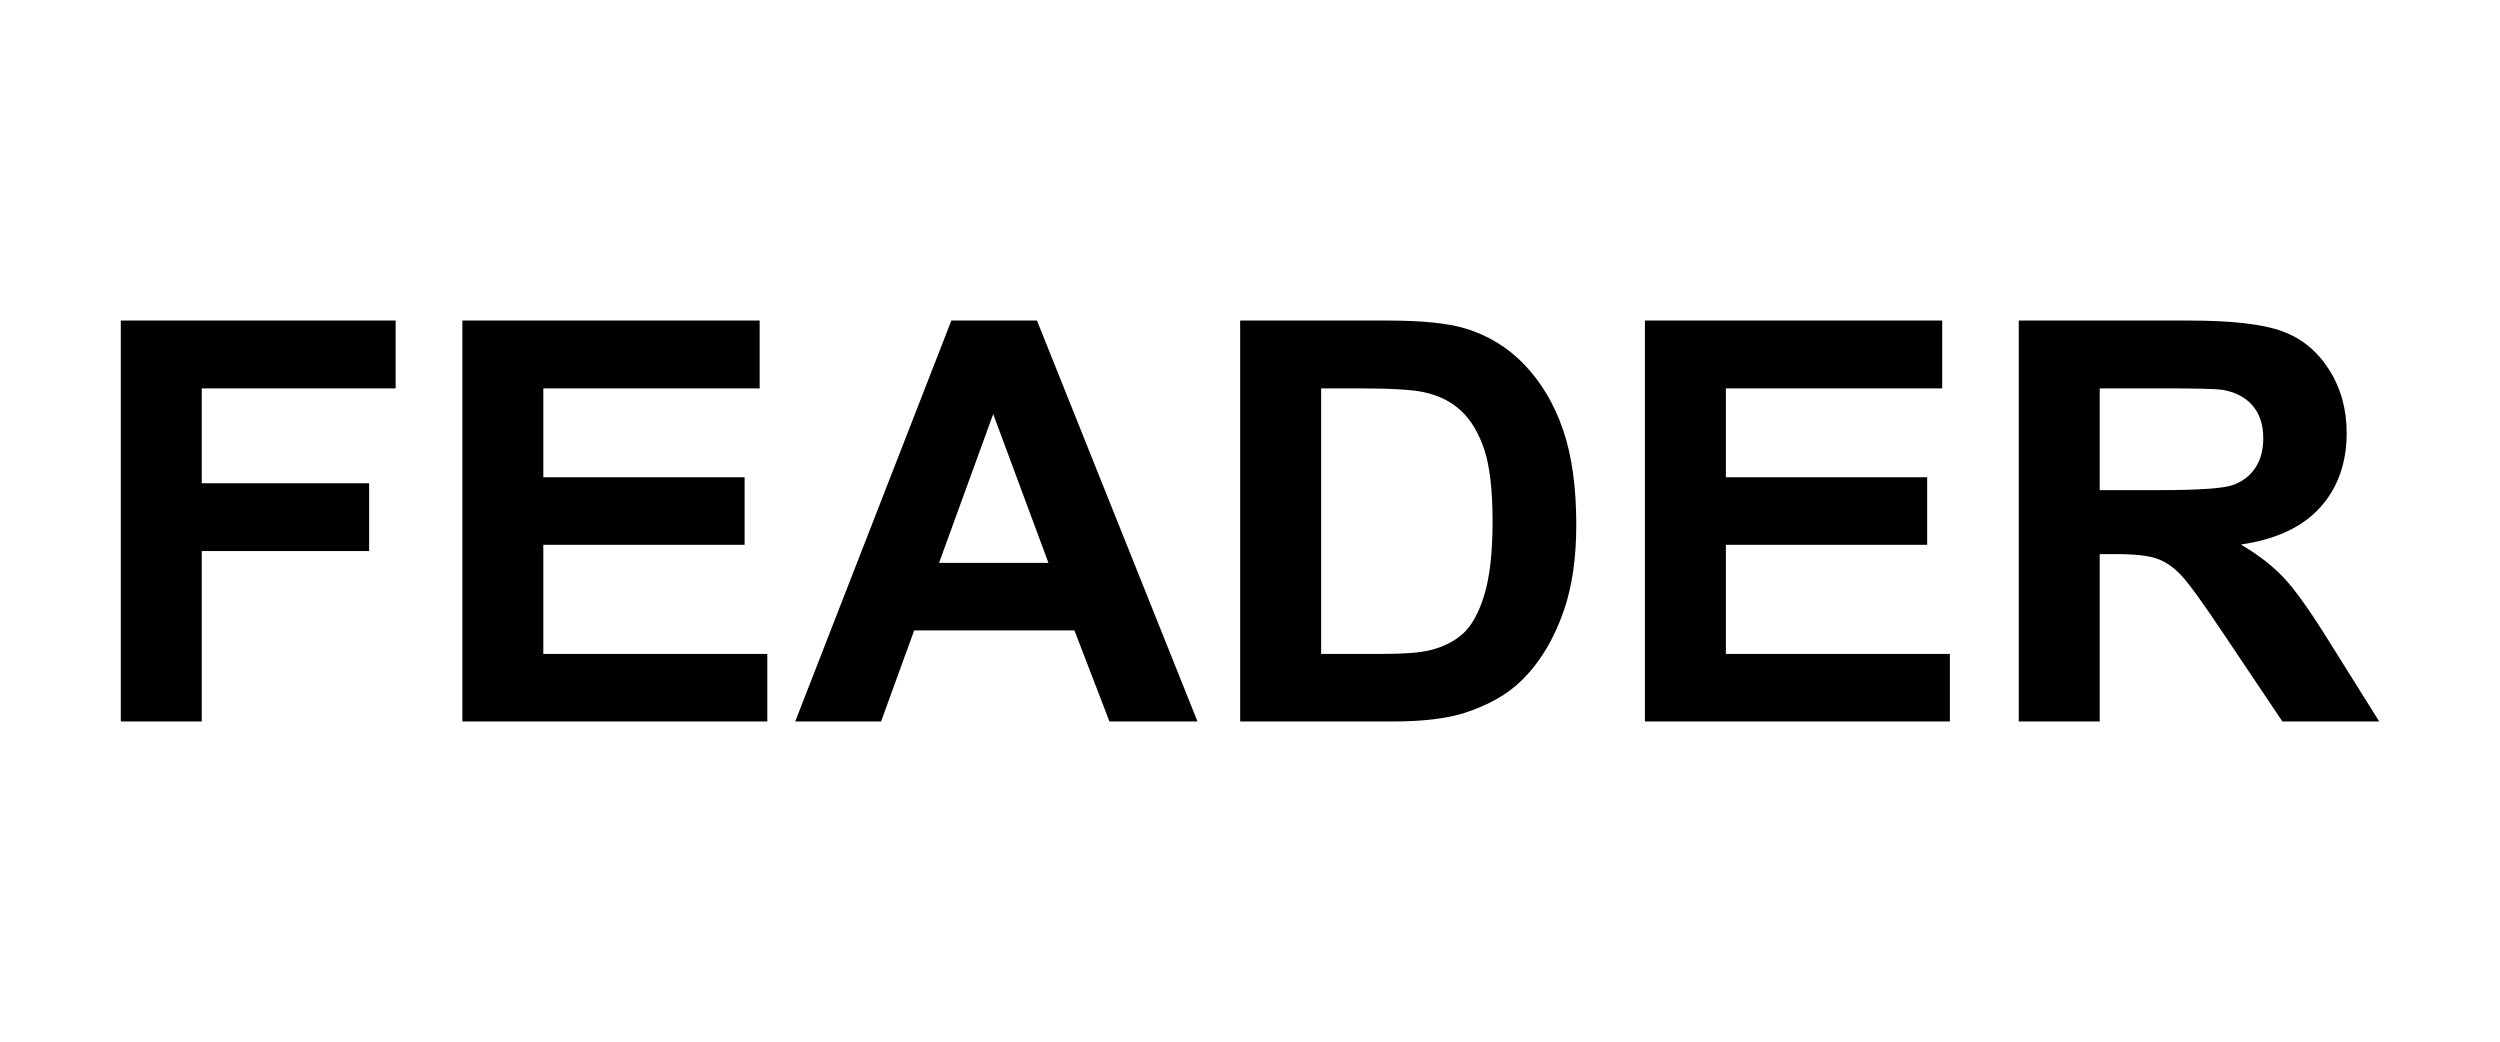
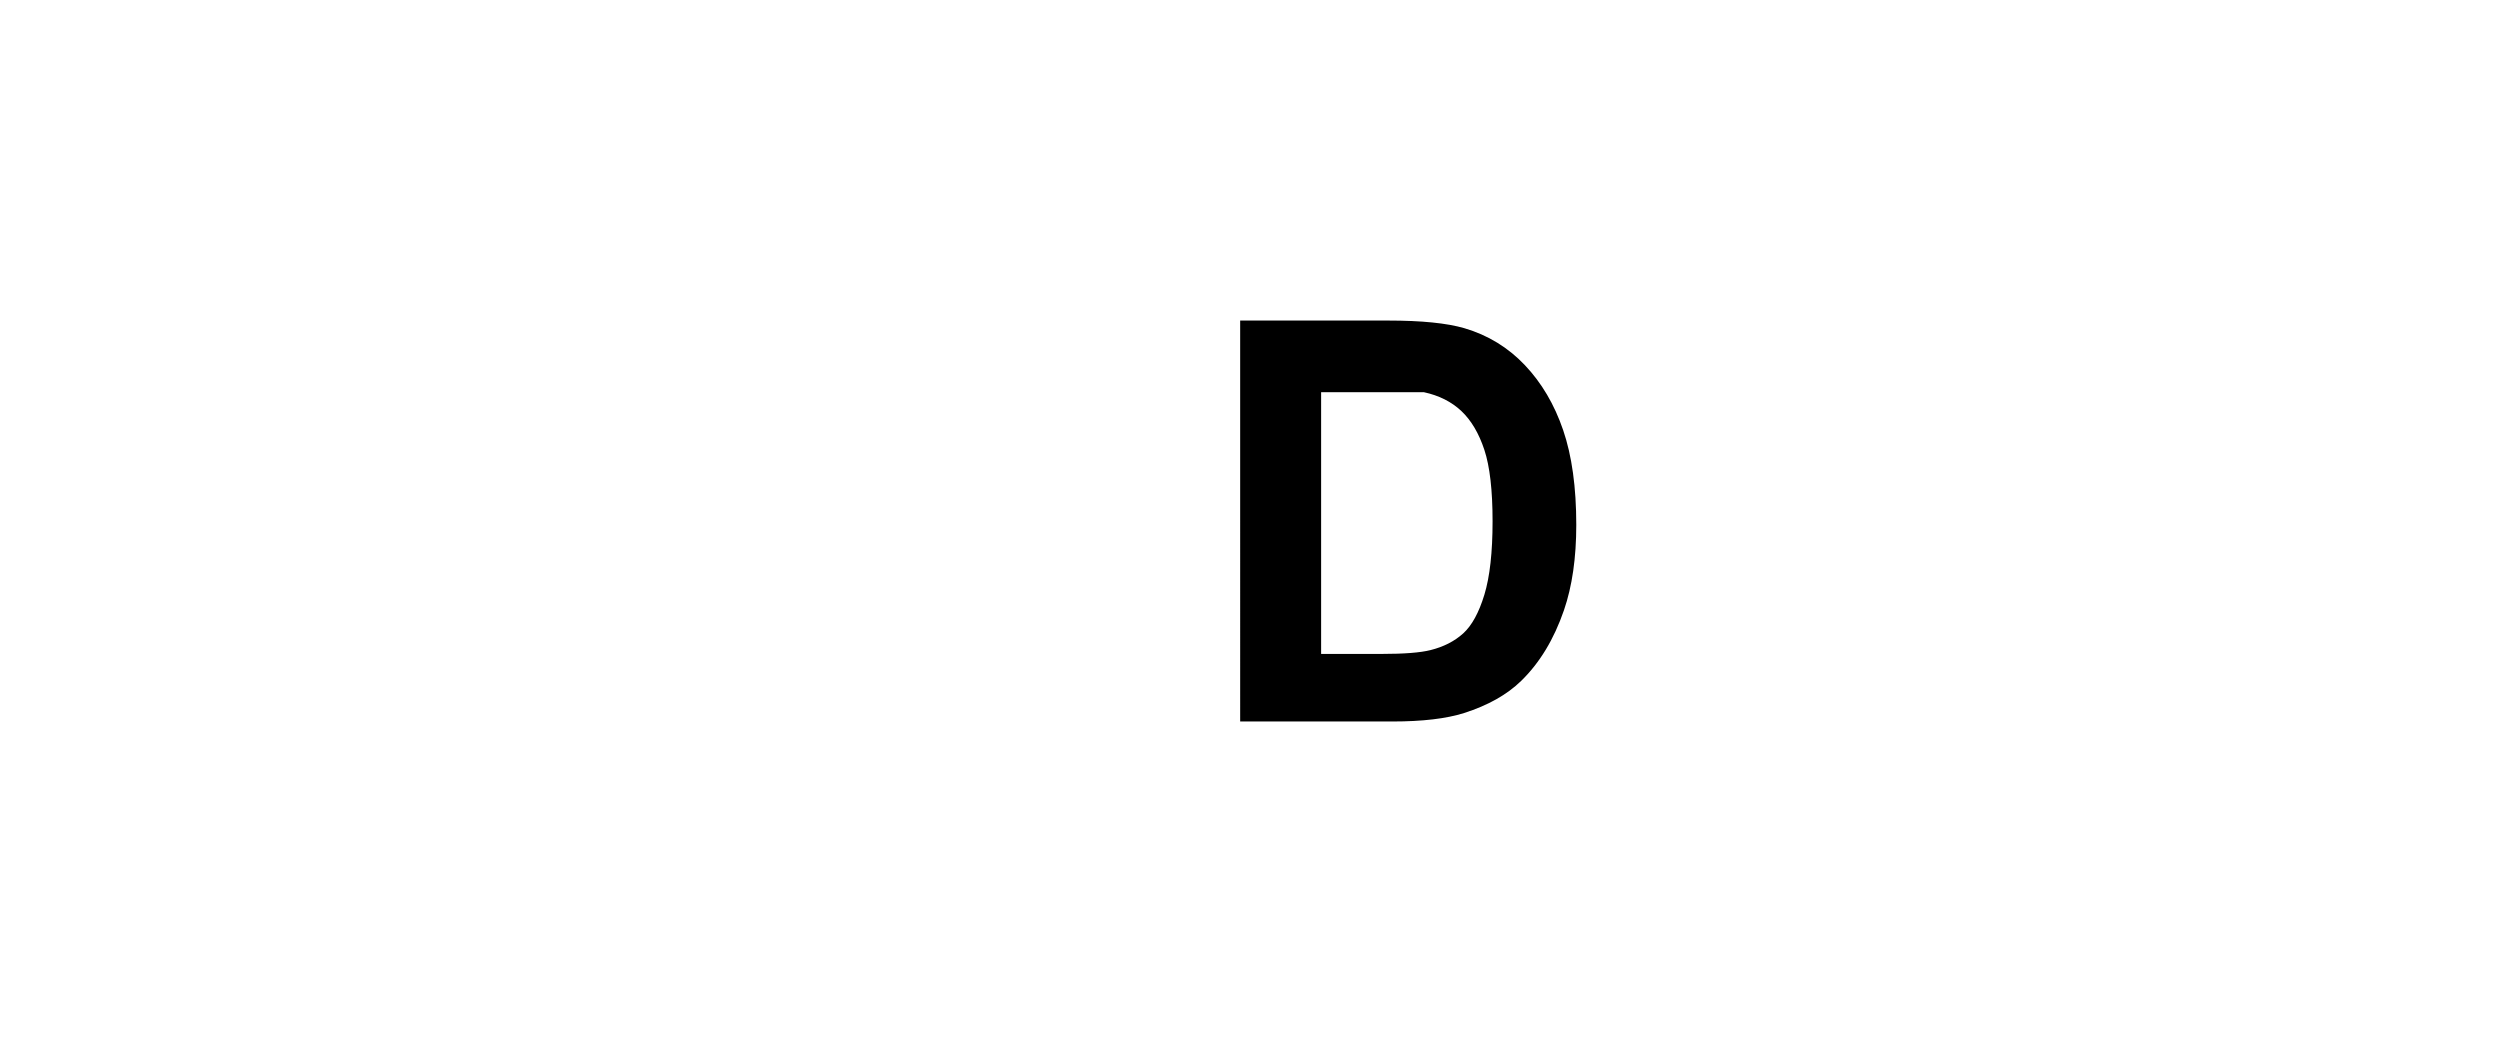
<svg xmlns="http://www.w3.org/2000/svg" version="1.1" id="Layer_1" x="0px" y="0px" width="248.261px" height="103.479px" viewBox="0 0 248.261 103.479" enable-background="new 0 0 248.261 103.479" xml:space="preserve">
  <rect fill="#FFFFFF" width="248.261" height="103.479" />
  <g>
-     <path d="M11.995,71.646V31.832h27.294v6.735H20.034v9.424h16.621v6.735H20.034v16.92H11.995z" />
-     <path d="M45.916,71.646V31.832h29.521v6.735H53.954v8.826h19.989v6.709H53.954v10.836h22.243v6.708H45.916z" />
-     <path d="M118.917,71.646h-8.744l-3.477-9.044H90.781l-3.286,9.044h-8.527l15.507-39.814h8.501L118.917,71.646z M104.116,55.895   L98.629,41.12l-5.377,14.774H104.116z" />
-     <path d="M123.154,31.832h14.692c3.313,0,5.839,0.254,7.577,0.761c2.336,0.688,4.336,1.91,6.002,3.666   c1.666,1.757,2.934,3.907,3.802,6.45c0.869,2.544,1.304,5.681,1.304,9.41c0,3.277-0.407,6.102-1.222,8.474   c-0.996,2.897-2.417,5.242-4.264,7.034c-1.395,1.358-3.277,2.417-5.649,3.178c-1.774,0.562-4.146,0.842-7.115,0.842h-15.127V31.832   z M131.193,38.567v26.371h6.002c2.244,0,3.865-0.127,4.861-0.381c1.303-0.325,2.385-0.878,3.245-1.656   c0.859-0.778,1.562-2.06,2.104-3.843s0.814-4.214,0.814-7.292s-0.271-5.44-0.814-7.089c-0.543-1.646-1.304-2.933-2.281-3.856   c-0.978-0.923-2.218-1.548-3.721-1.873c-1.123-0.254-3.322-0.381-6.6-0.381H131.193z" />
-     <path d="M163.348,71.646V31.832h29.521v6.735h-21.482v8.826h19.989v6.709h-19.989v10.836h22.243v6.708H163.348z" />
-     <path d="M200.472,71.646V31.832h16.92c4.255,0,7.347,0.358,9.274,1.073c1.929,0.715,3.472,1.987,4.631,3.815   c1.158,1.829,1.738,3.92,1.738,6.273c0,2.987-0.879,5.455-2.635,7.4c-1.756,1.947-4.382,3.174-7.876,3.681   c1.738,1.014,3.173,2.127,4.305,3.34c1.132,1.214,2.657,3.368,4.576,6.464l4.861,7.768h-9.614l-5.812-8.664   c-2.064-3.096-3.477-5.047-4.236-5.853c-0.761-0.805-1.566-1.357-2.417-1.656c-0.852-0.299-2.2-0.448-4.047-0.448h-1.63v16.621   H200.472z M208.511,48.671h5.948c3.856,0,6.264-0.163,7.224-0.489s1.711-0.887,2.254-1.684c0.544-0.797,0.815-1.793,0.815-2.987   c0-1.34-0.358-2.422-1.073-3.246c-0.715-0.823-1.725-1.344-3.028-1.562c-0.651-0.09-2.606-0.136-5.866-0.136h-6.273V48.671z" />
+     <path d="M123.154,31.832h14.692c3.313,0,5.839,0.254,7.577,0.761c2.336,0.688,4.336,1.91,6.002,3.666   c1.666,1.757,2.934,3.907,3.802,6.45c0.869,2.544,1.304,5.681,1.304,9.41c0,3.277-0.407,6.102-1.222,8.474   c-0.996,2.897-2.417,5.242-4.264,7.034c-1.395,1.358-3.277,2.417-5.649,3.178c-1.774,0.562-4.146,0.842-7.115,0.842h-15.127V31.832   z M131.193,38.567v26.371h6.002c2.244,0,3.865-0.127,4.861-0.381c1.303-0.325,2.385-0.878,3.245-1.656   c0.859-0.778,1.562-2.06,2.104-3.843s0.814-4.214,0.814-7.292s-0.271-5.44-0.814-7.089c-0.543-1.646-1.304-2.933-2.281-3.856   c-0.978-0.923-2.218-1.548-3.721-1.873H131.193z" />
  </g>
</svg>